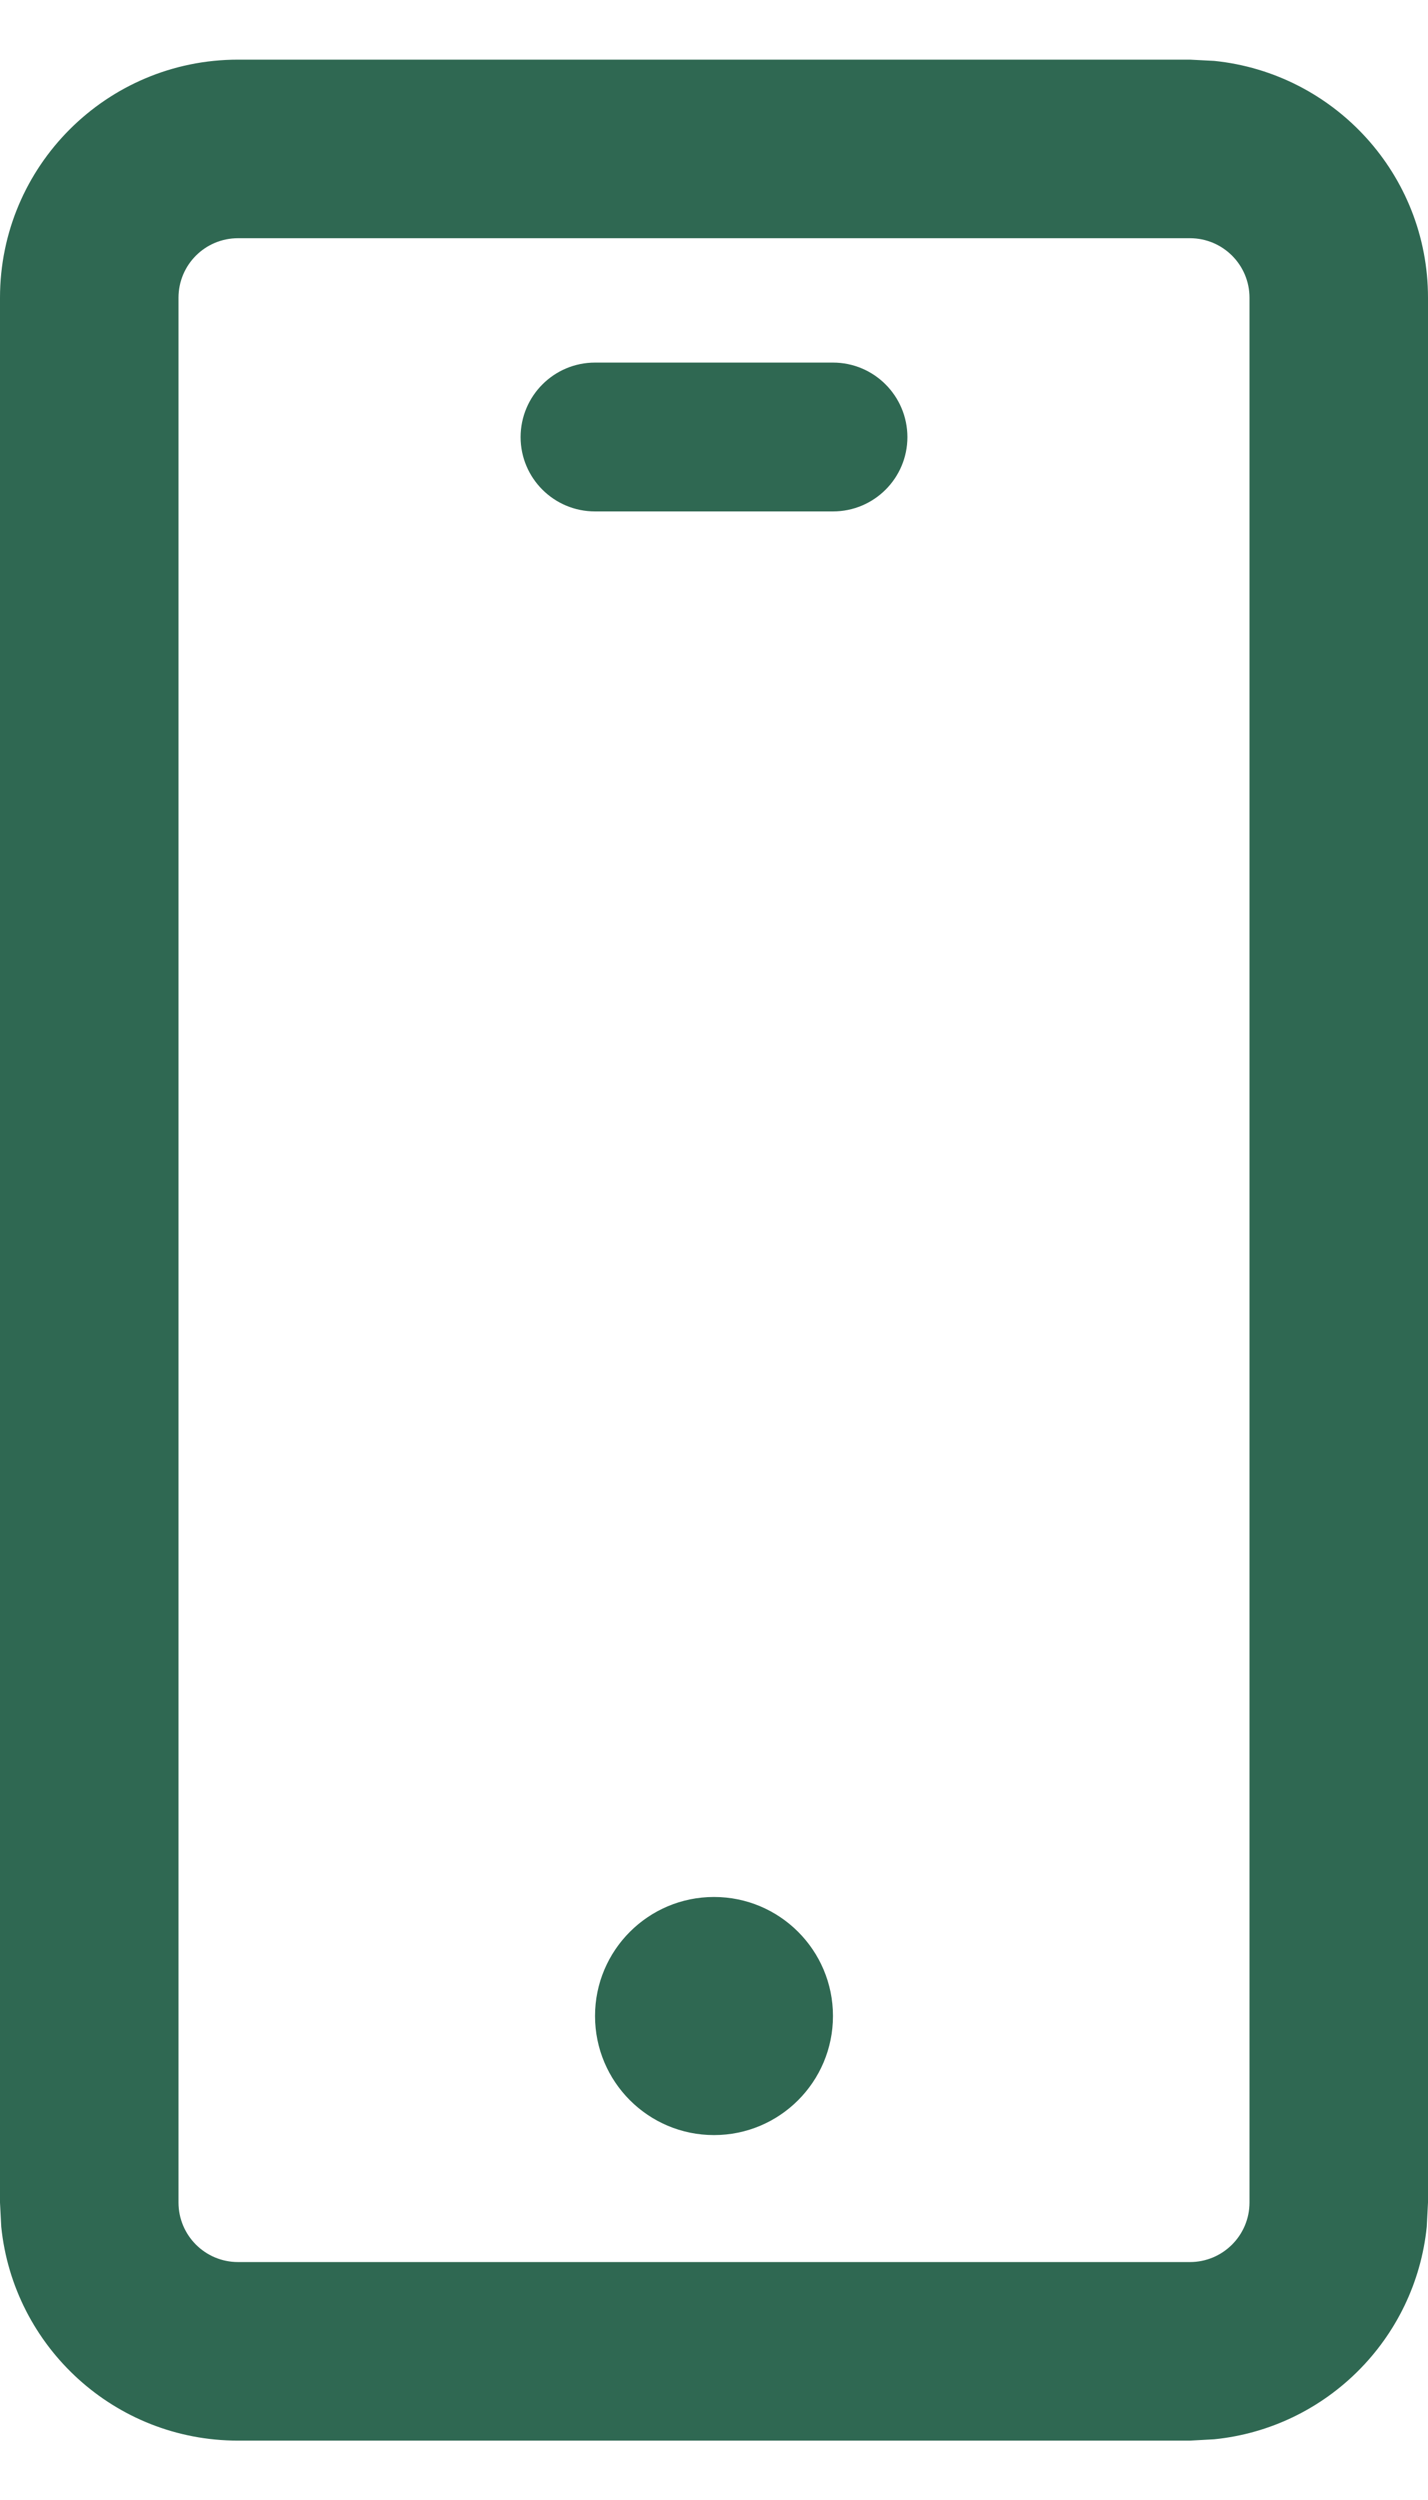
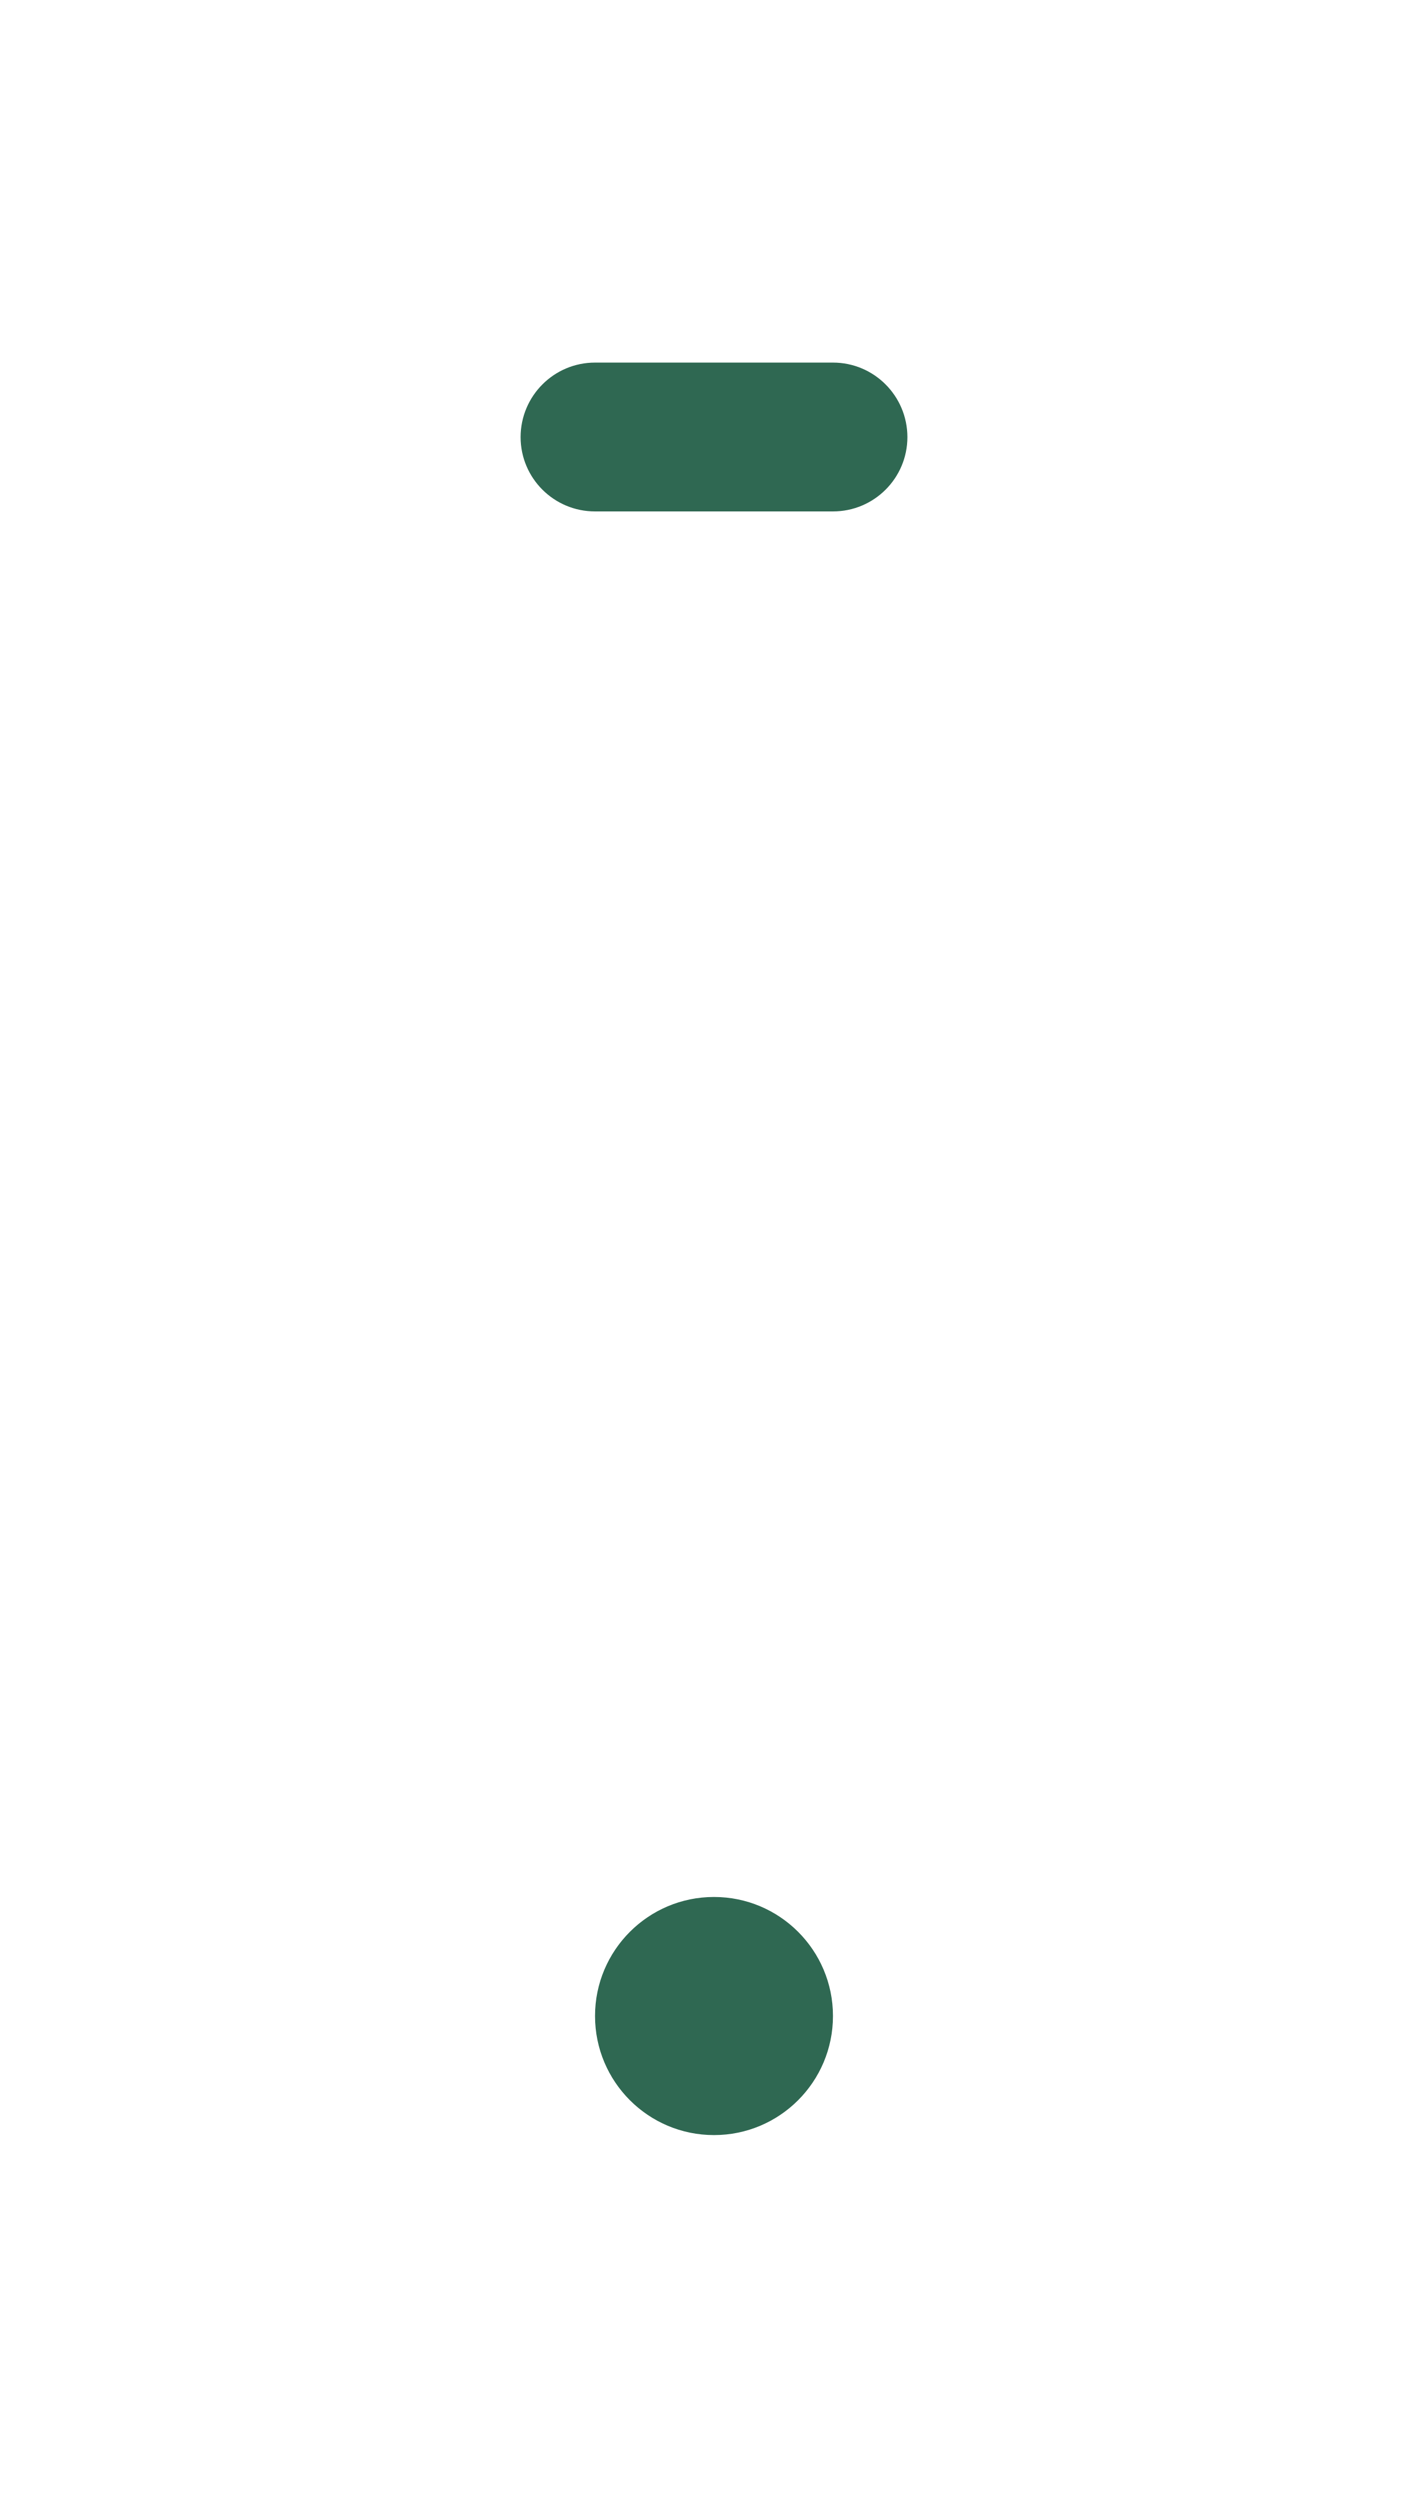
<svg xmlns="http://www.w3.org/2000/svg" width="16" height="28" viewBox="0 0 16 28" fill="none">
  <path d="M8 21.246C8.736 21.246 9.333 21.843 9.333 22.579C9.333 23.316 8.736 23.913 8 23.913C7.264 23.913 6.667 23.316 6.667 22.579C6.667 21.843 7.264 21.246 8 21.246Z" fill="#2F6852" />
  <path d="M9.333 4.061C9.793 4.061 10.166 4.434 10.167 4.895C10.167 5.355 9.794 5.728 9.333 5.728H6.667C6.206 5.728 5.833 5.355 5.833 4.895C5.834 4.434 6.207 4.061 6.667 4.061H9.333Z" fill="#2F6852" />
-   <path fill-rule="evenodd" clip-rule="evenodd" d="M13.605 0.682C14.95 0.819 16 1.954 16 3.335V24.668L15.986 24.94C15.858 26.195 14.861 27.193 13.605 27.32L13.333 27.335H2.667C1.286 27.335 0.151 26.285 0.014 24.94L0 24.668V3.335C3.43608e-07 1.862 1.194 0.668 2.667 0.668H13.333L13.605 0.682ZM2.667 2.668C2.298 2.668 2 2.966 2 3.335V24.668C2 25.036 2.298 25.335 2.667 25.335H13.333C13.701 25.335 14 25.036 14 24.668V3.335C14 2.966 13.701 2.668 13.333 2.668H2.667Z" fill="#2F6852" />
</svg>